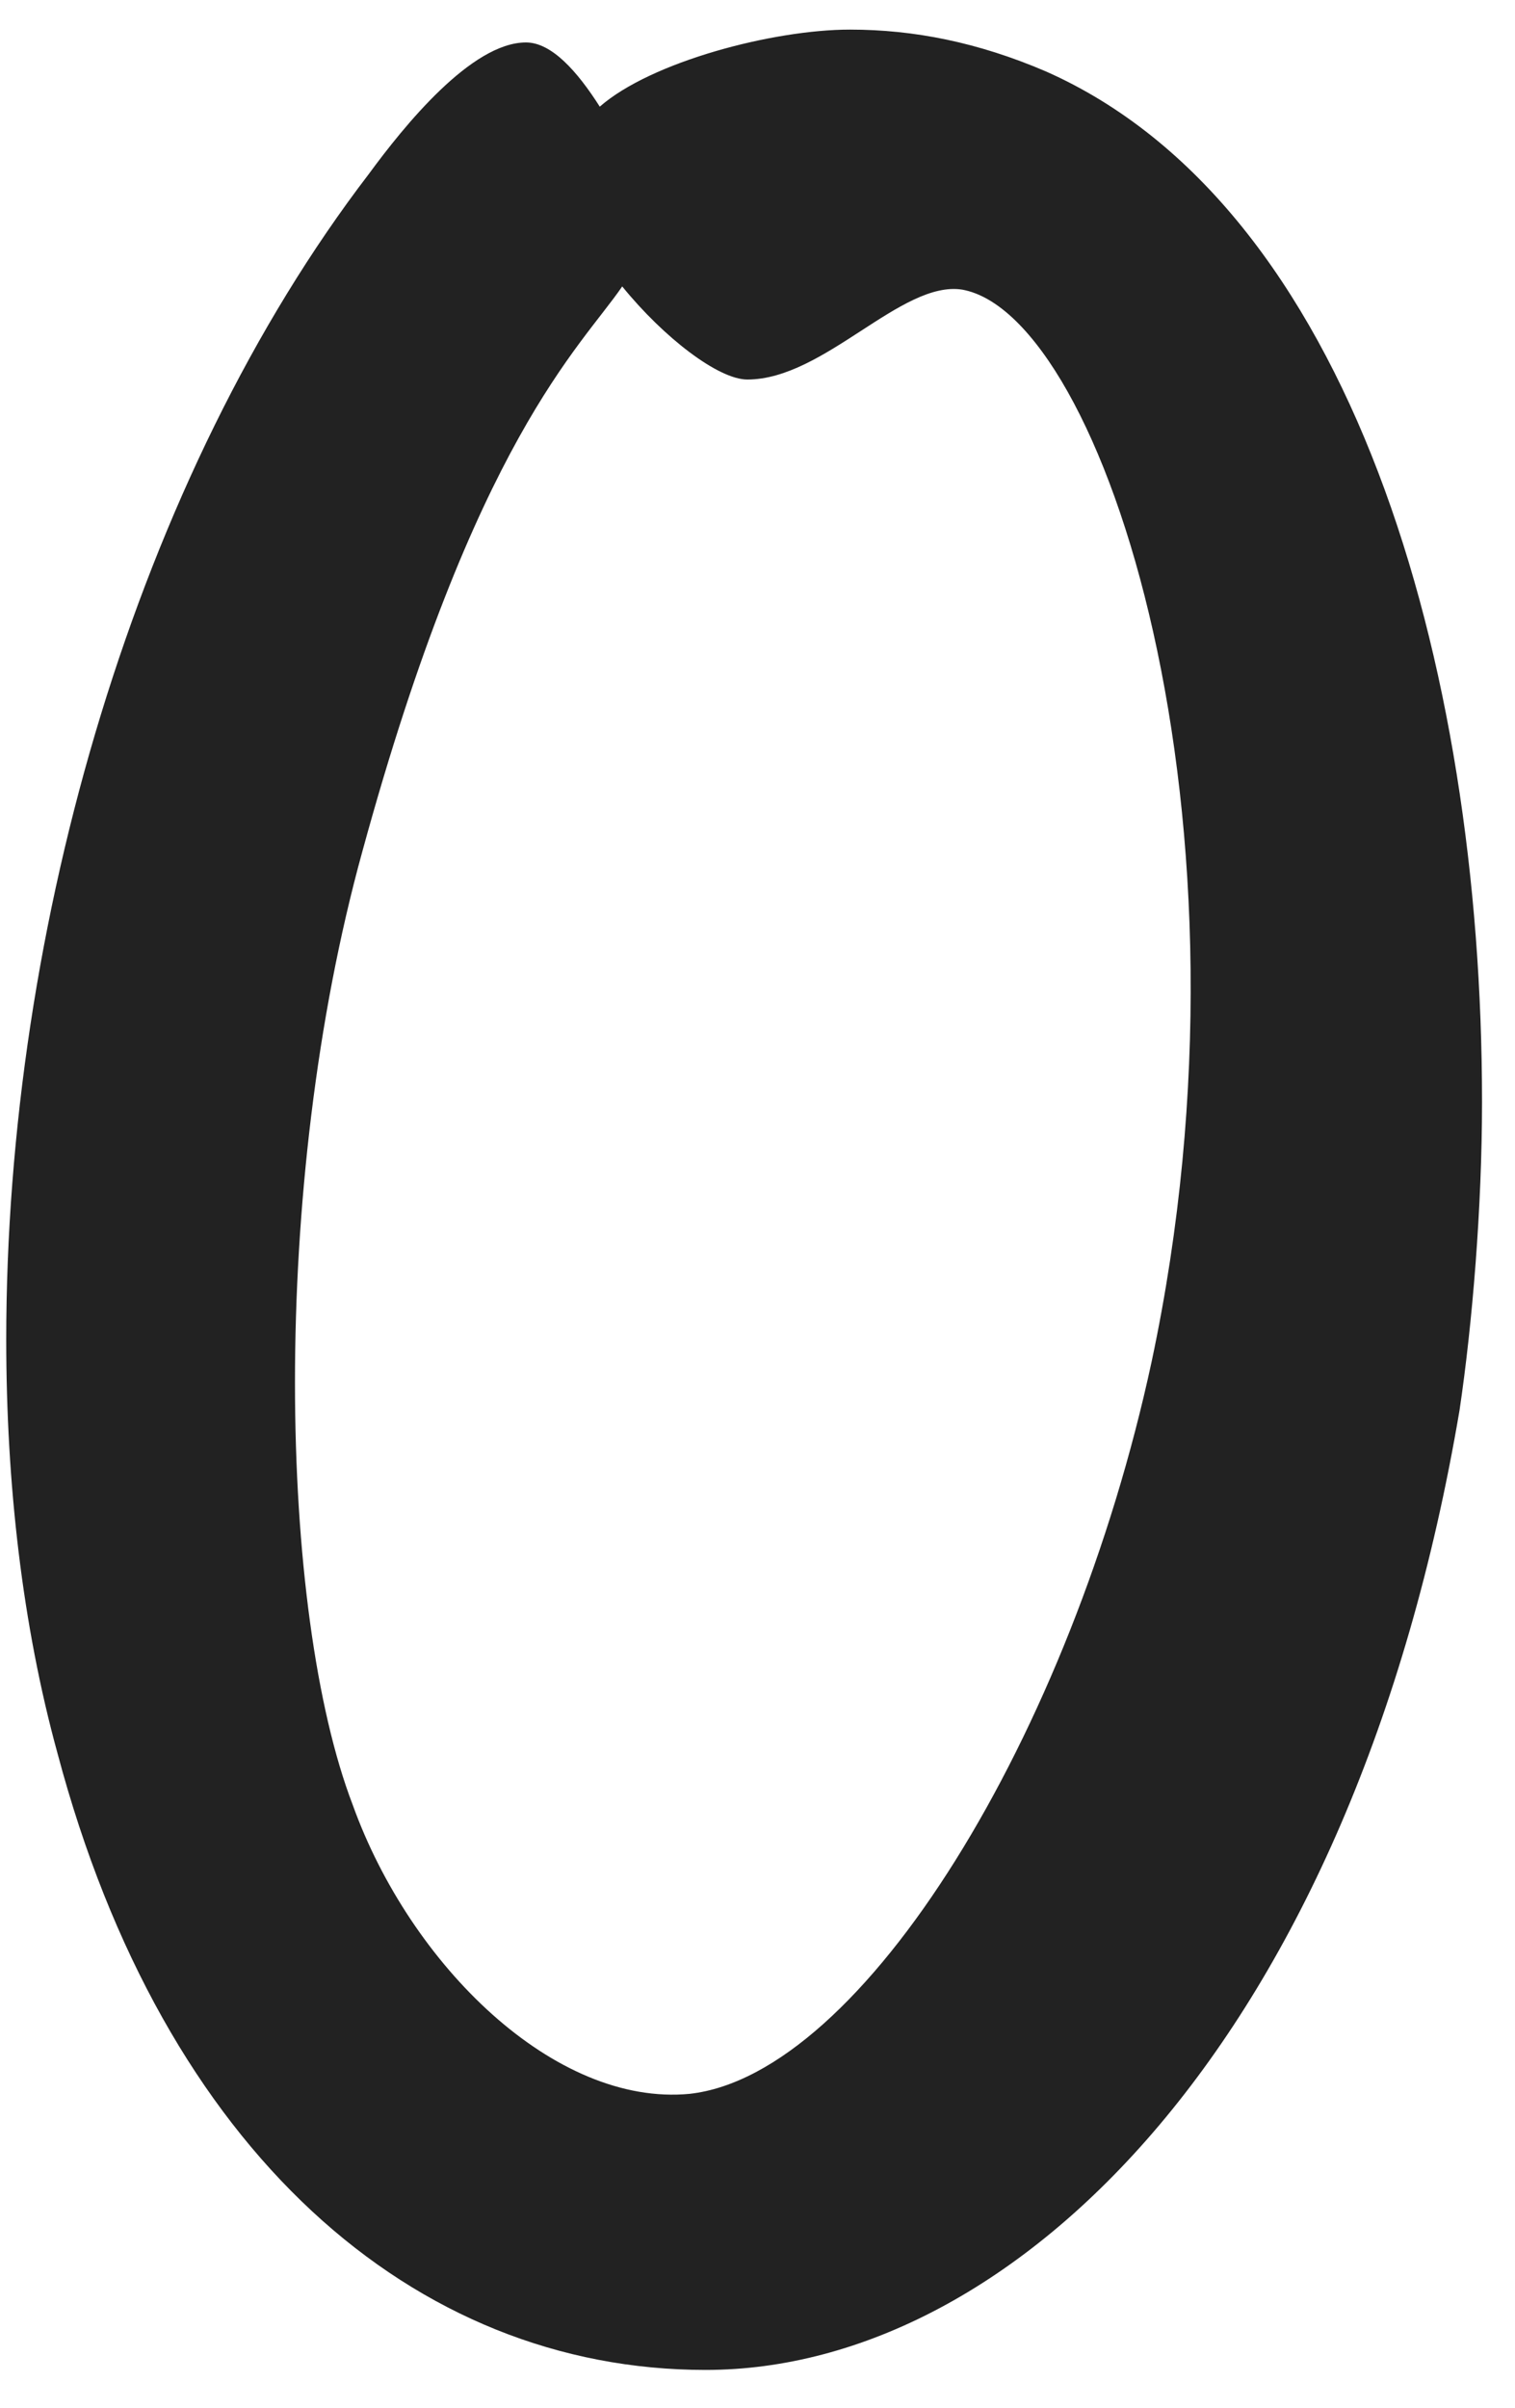
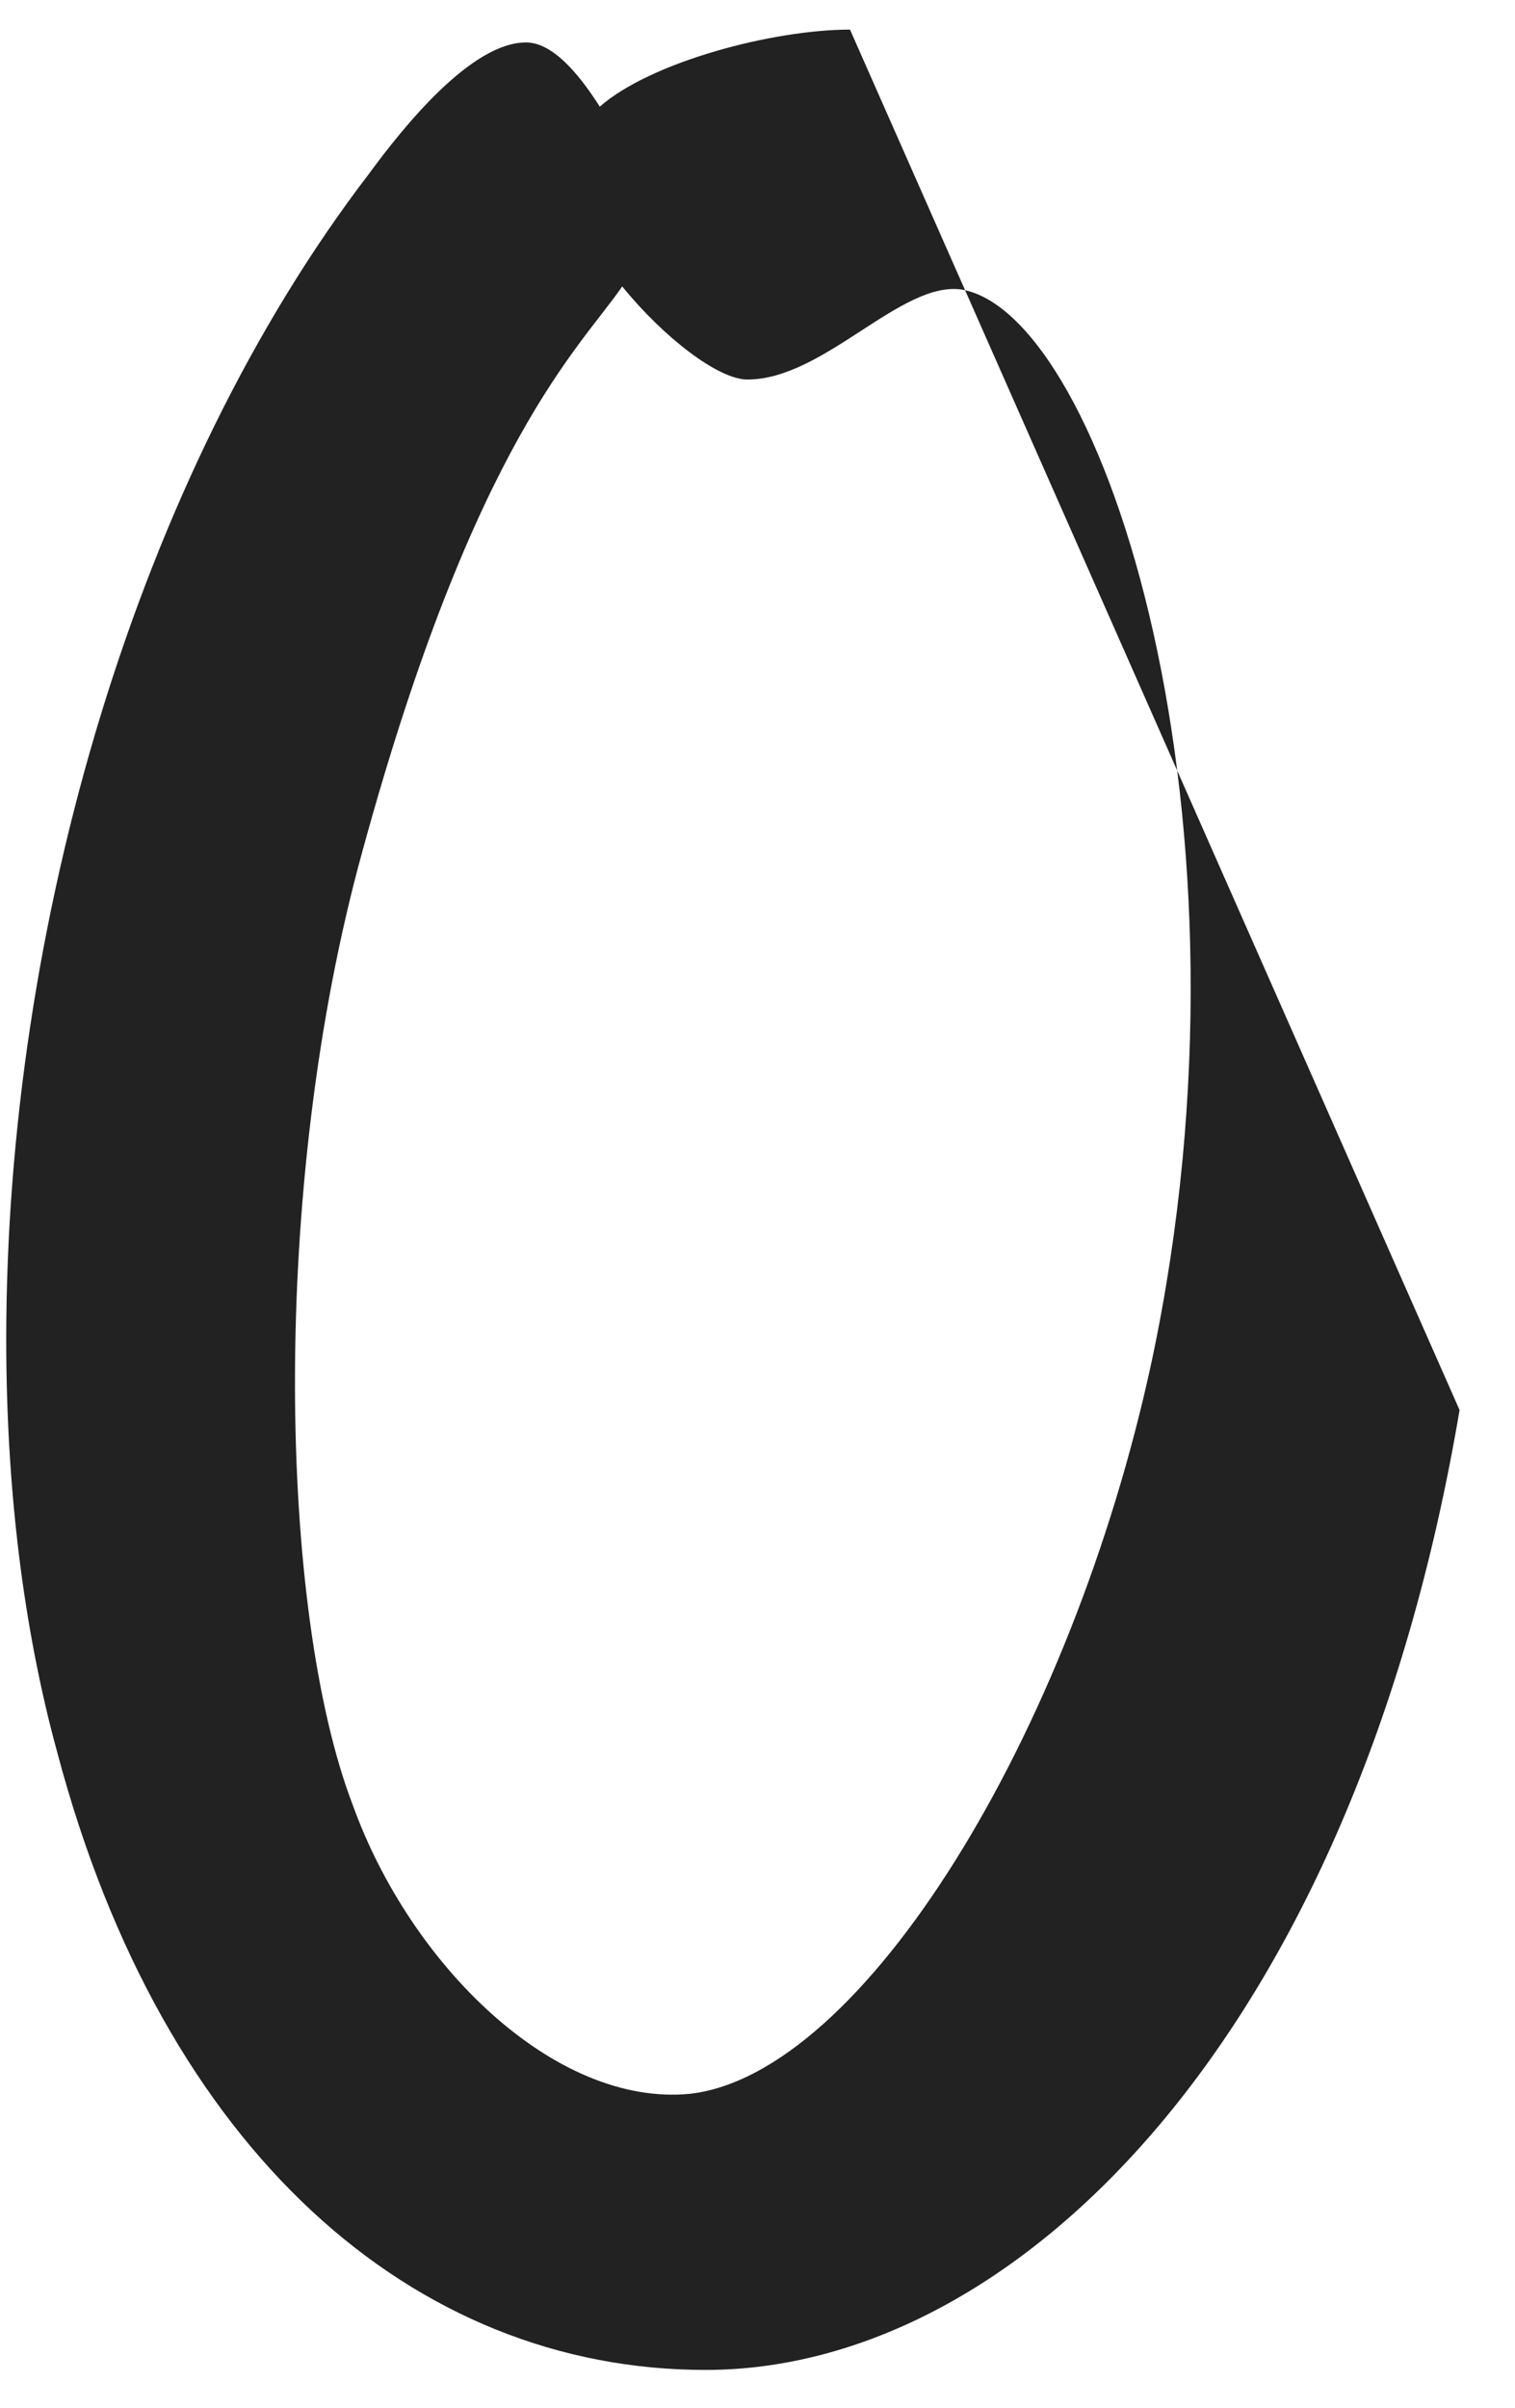
<svg xmlns="http://www.w3.org/2000/svg" width="17" height="27" fill="none" viewBox="0 0 17 27">
-   <path fill="#222" d="M16.378 15.812c-1.188 7.02-4.968 10.764-8.46 10.764-3.276 0-6.084-2.448-7.272-6.912C.25 18.224.07 16.64.07 15.02c0-4.644 1.476-9.684 4.068-13.068C4.534 1.412 5.29.476 5.902.476c.288 0 .576.324.828.72C7.306.692 8.674.332 9.538.332c.72 0 1.44.144 2.196.468 3.42 1.512 4.896 6.624 4.896 11.556 0 1.188-.108 2.484-.252 3.456M3.958 20.24c.648 1.8 2.268 3.384 3.78 3.24 1.944-.216 4.284-4.032 5.184-8.208 1.296-6.084-.54-11.736-2.124-12.024-.684-.108-1.548 1.008-2.412 1.008-.324 0-.936-.468-1.404-1.044-.468.684-1.656 1.728-2.916 6.336-1.044 3.78-.936 8.532-.108 10.692" />
+   <path fill="#222" d="M16.378 15.812c-1.188 7.02-4.968 10.764-8.46 10.764-3.276 0-6.084-2.448-7.272-6.912C.25 18.224.07 16.64.07 15.02c0-4.644 1.476-9.684 4.068-13.068C4.534 1.412 5.29.476 5.902.476c.288 0 .576.324.828.72C7.306.692 8.674.332 9.538.332M3.958 20.24c.648 1.8 2.268 3.384 3.78 3.24 1.944-.216 4.284-4.032 5.184-8.208 1.296-6.084-.54-11.736-2.124-12.024-.684-.108-1.548 1.008-2.412 1.008-.324 0-.936-.468-1.404-1.044-.468.684-1.656 1.728-2.916 6.336-1.044 3.78-.936 8.532-.108 10.692" />
</svg>